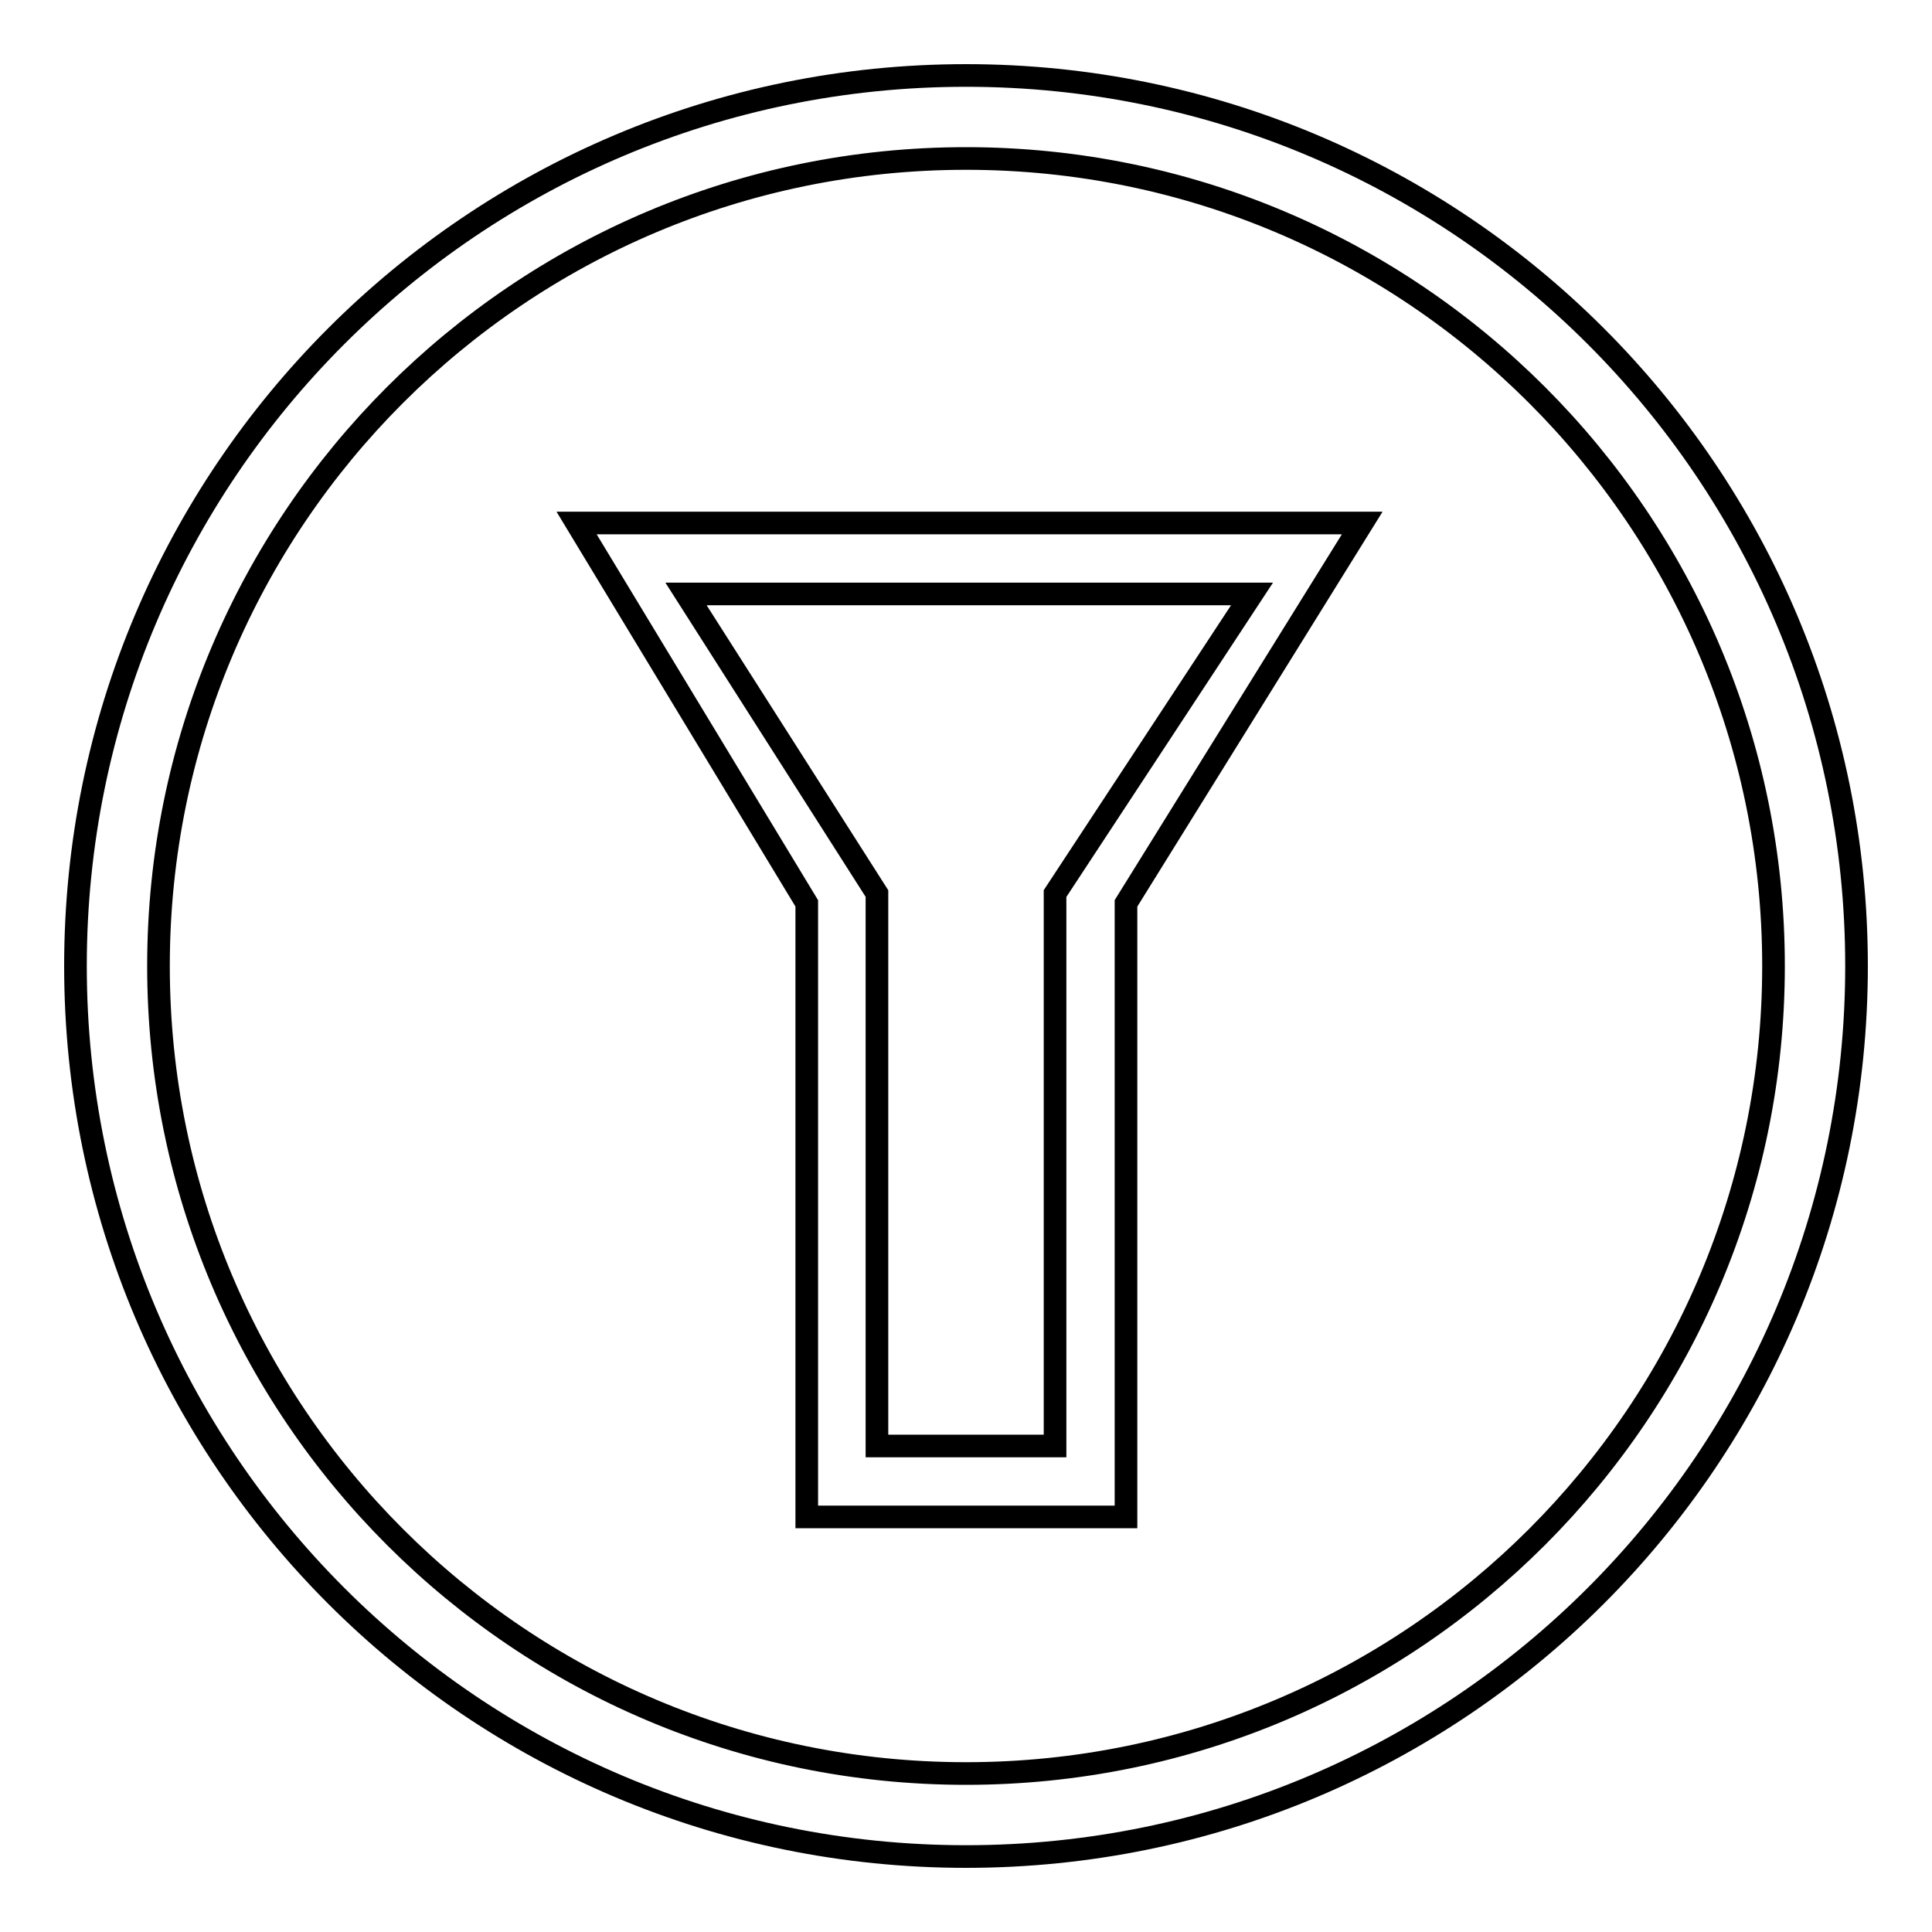
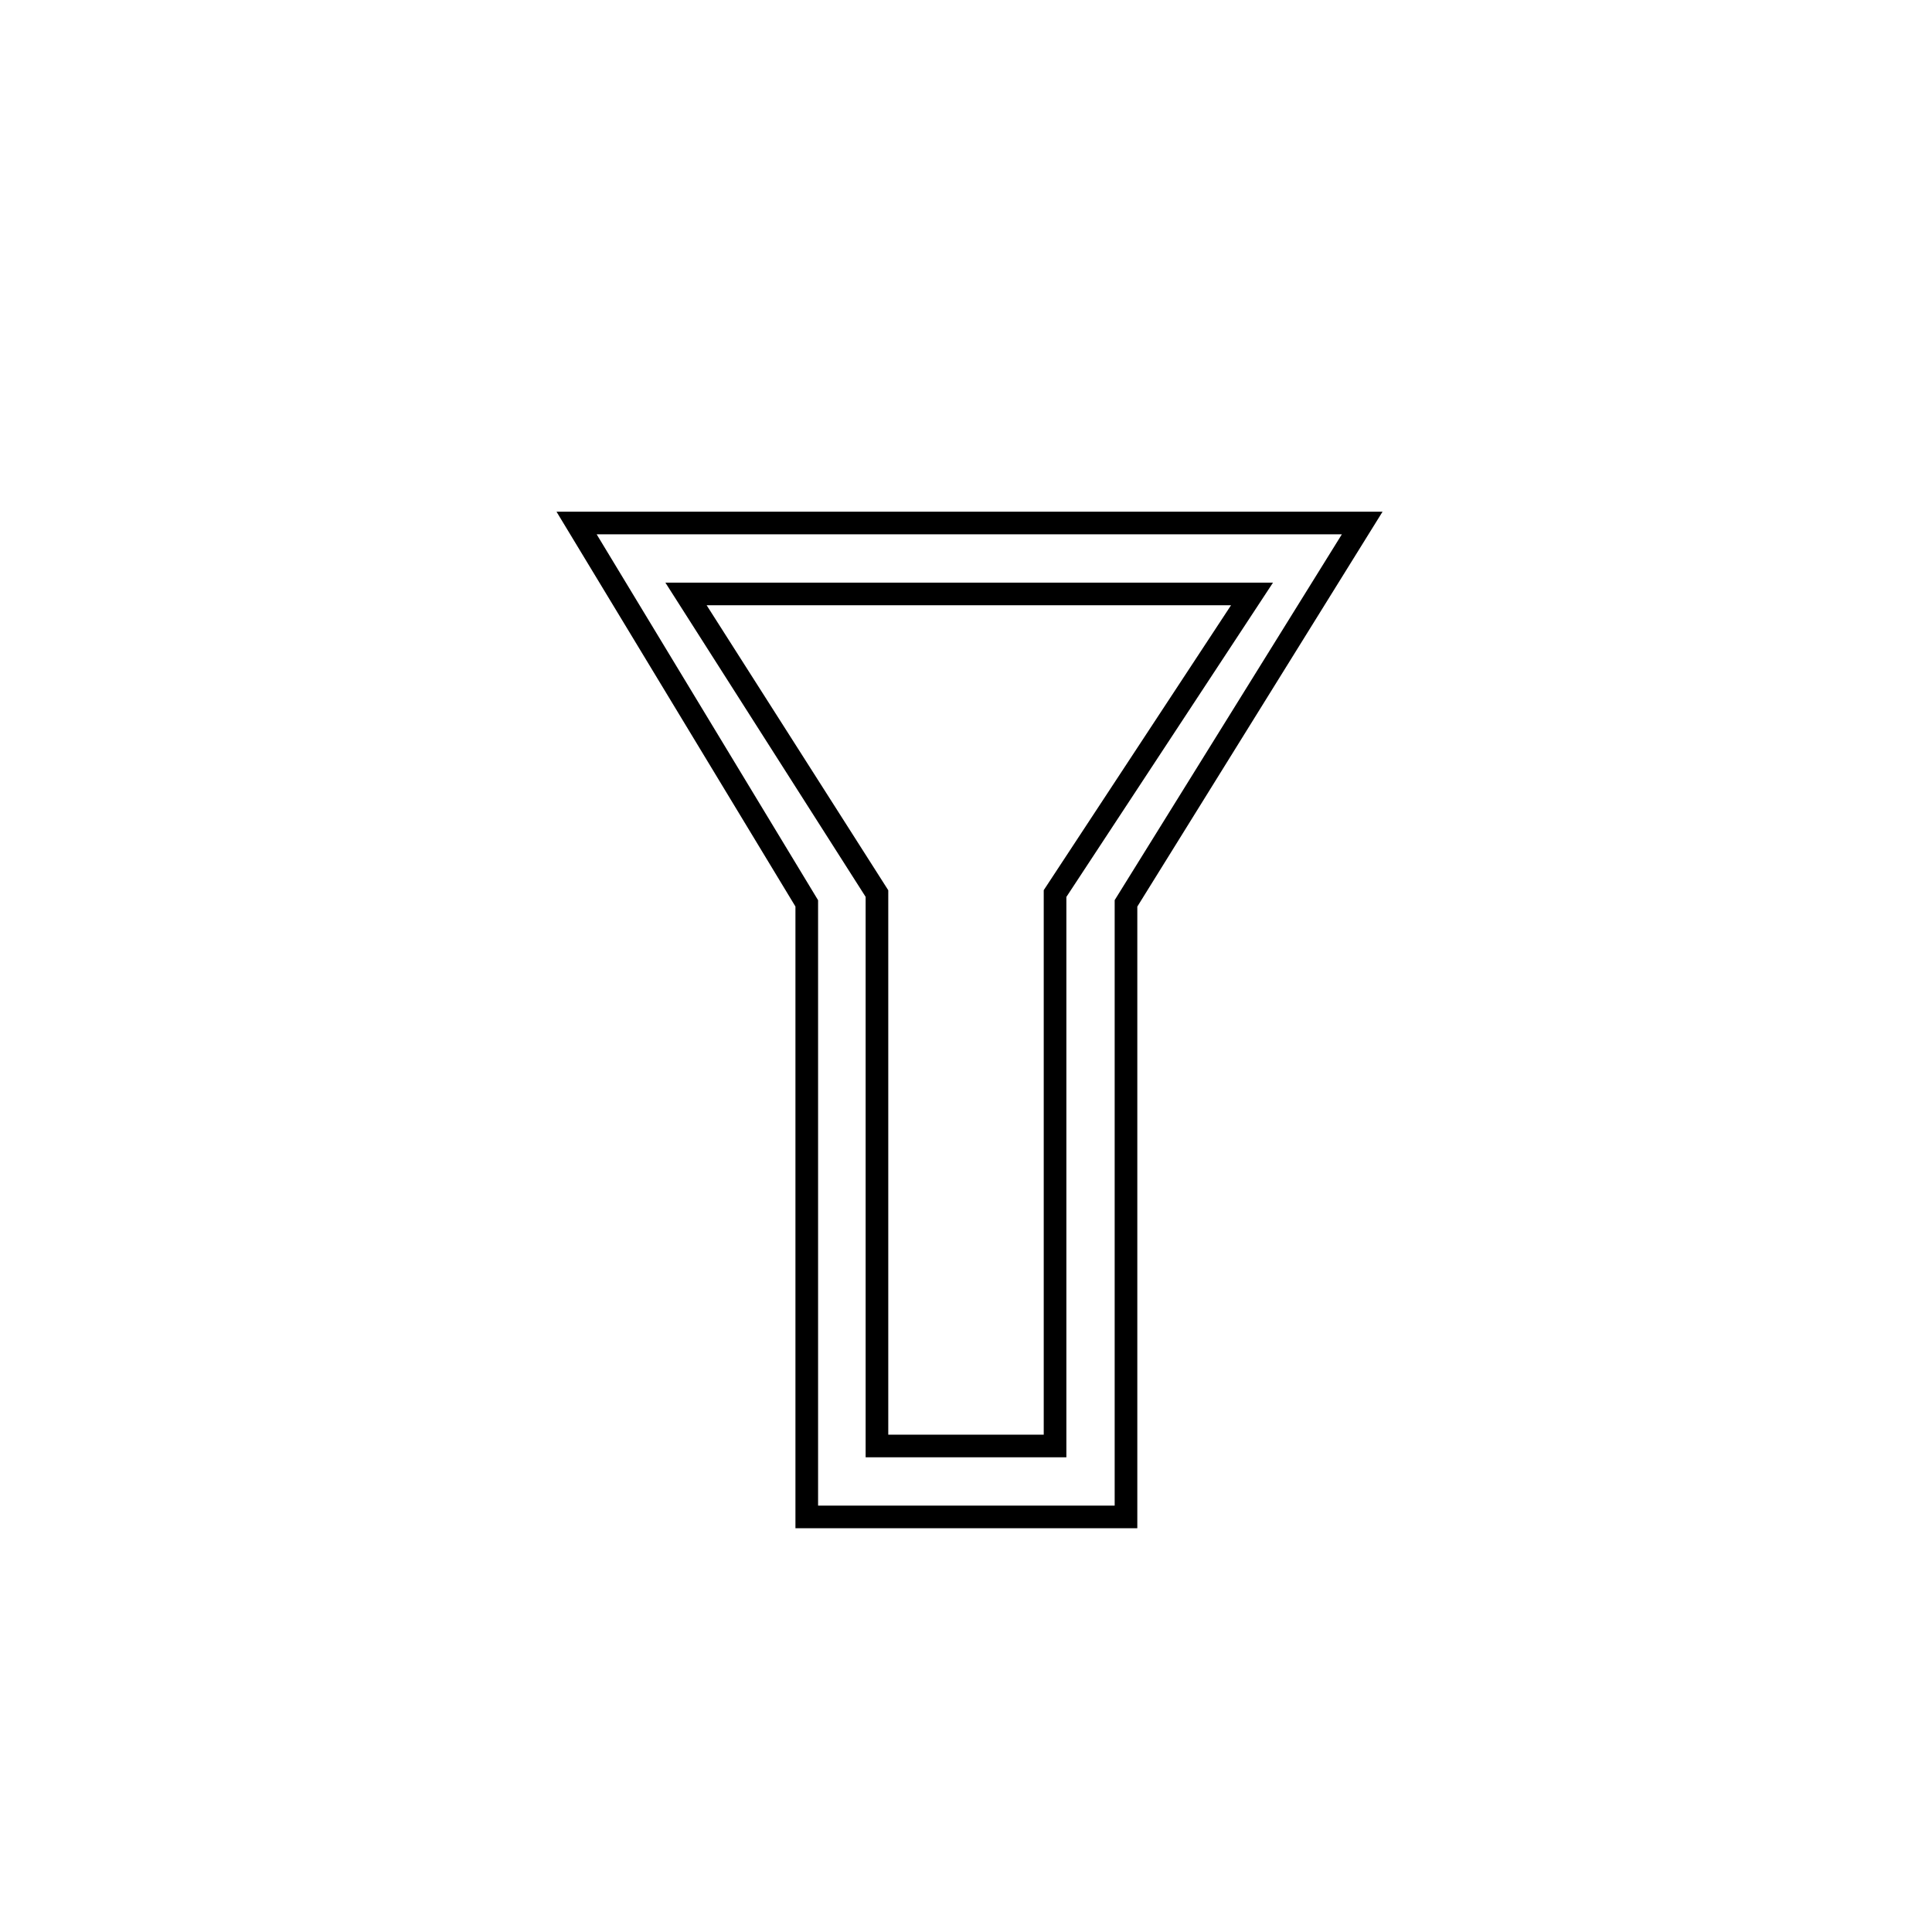
<svg xmlns="http://www.w3.org/2000/svg" version="1.1" x="0px" y="0px" viewBox="0 0 256 256" enable-background="new 0 0 256 256" xml:space="preserve">
  <g>
    <g>
-       <path stroke-width="3" fill-opacity="0" stroke="#000000" d="M128,10C62.8,10,10,62.8,10,128c0,65.2,52.8,118,118,118c65.2,0,118-52.8,118-118C246,62.8,193.2,10,128,10z M128,235c-59.1,0-107-47.9-107-107C21,68.9,68.9,21,128,21c59.1,0,107,47.9,107,107C235,187.1,187.1,235,128,235z" />
      <path stroke-width="3" fill-opacity="0" stroke="#000000" d="M106.9,119.7V201h42.3v-81.3l31.3-50.4H76.4L106.9,119.7z M139.8,118.4v73.2h-23.6v-73.2L90.9,78.7h75L139.8,118.4z" />
    </g>
  </g>
</svg>